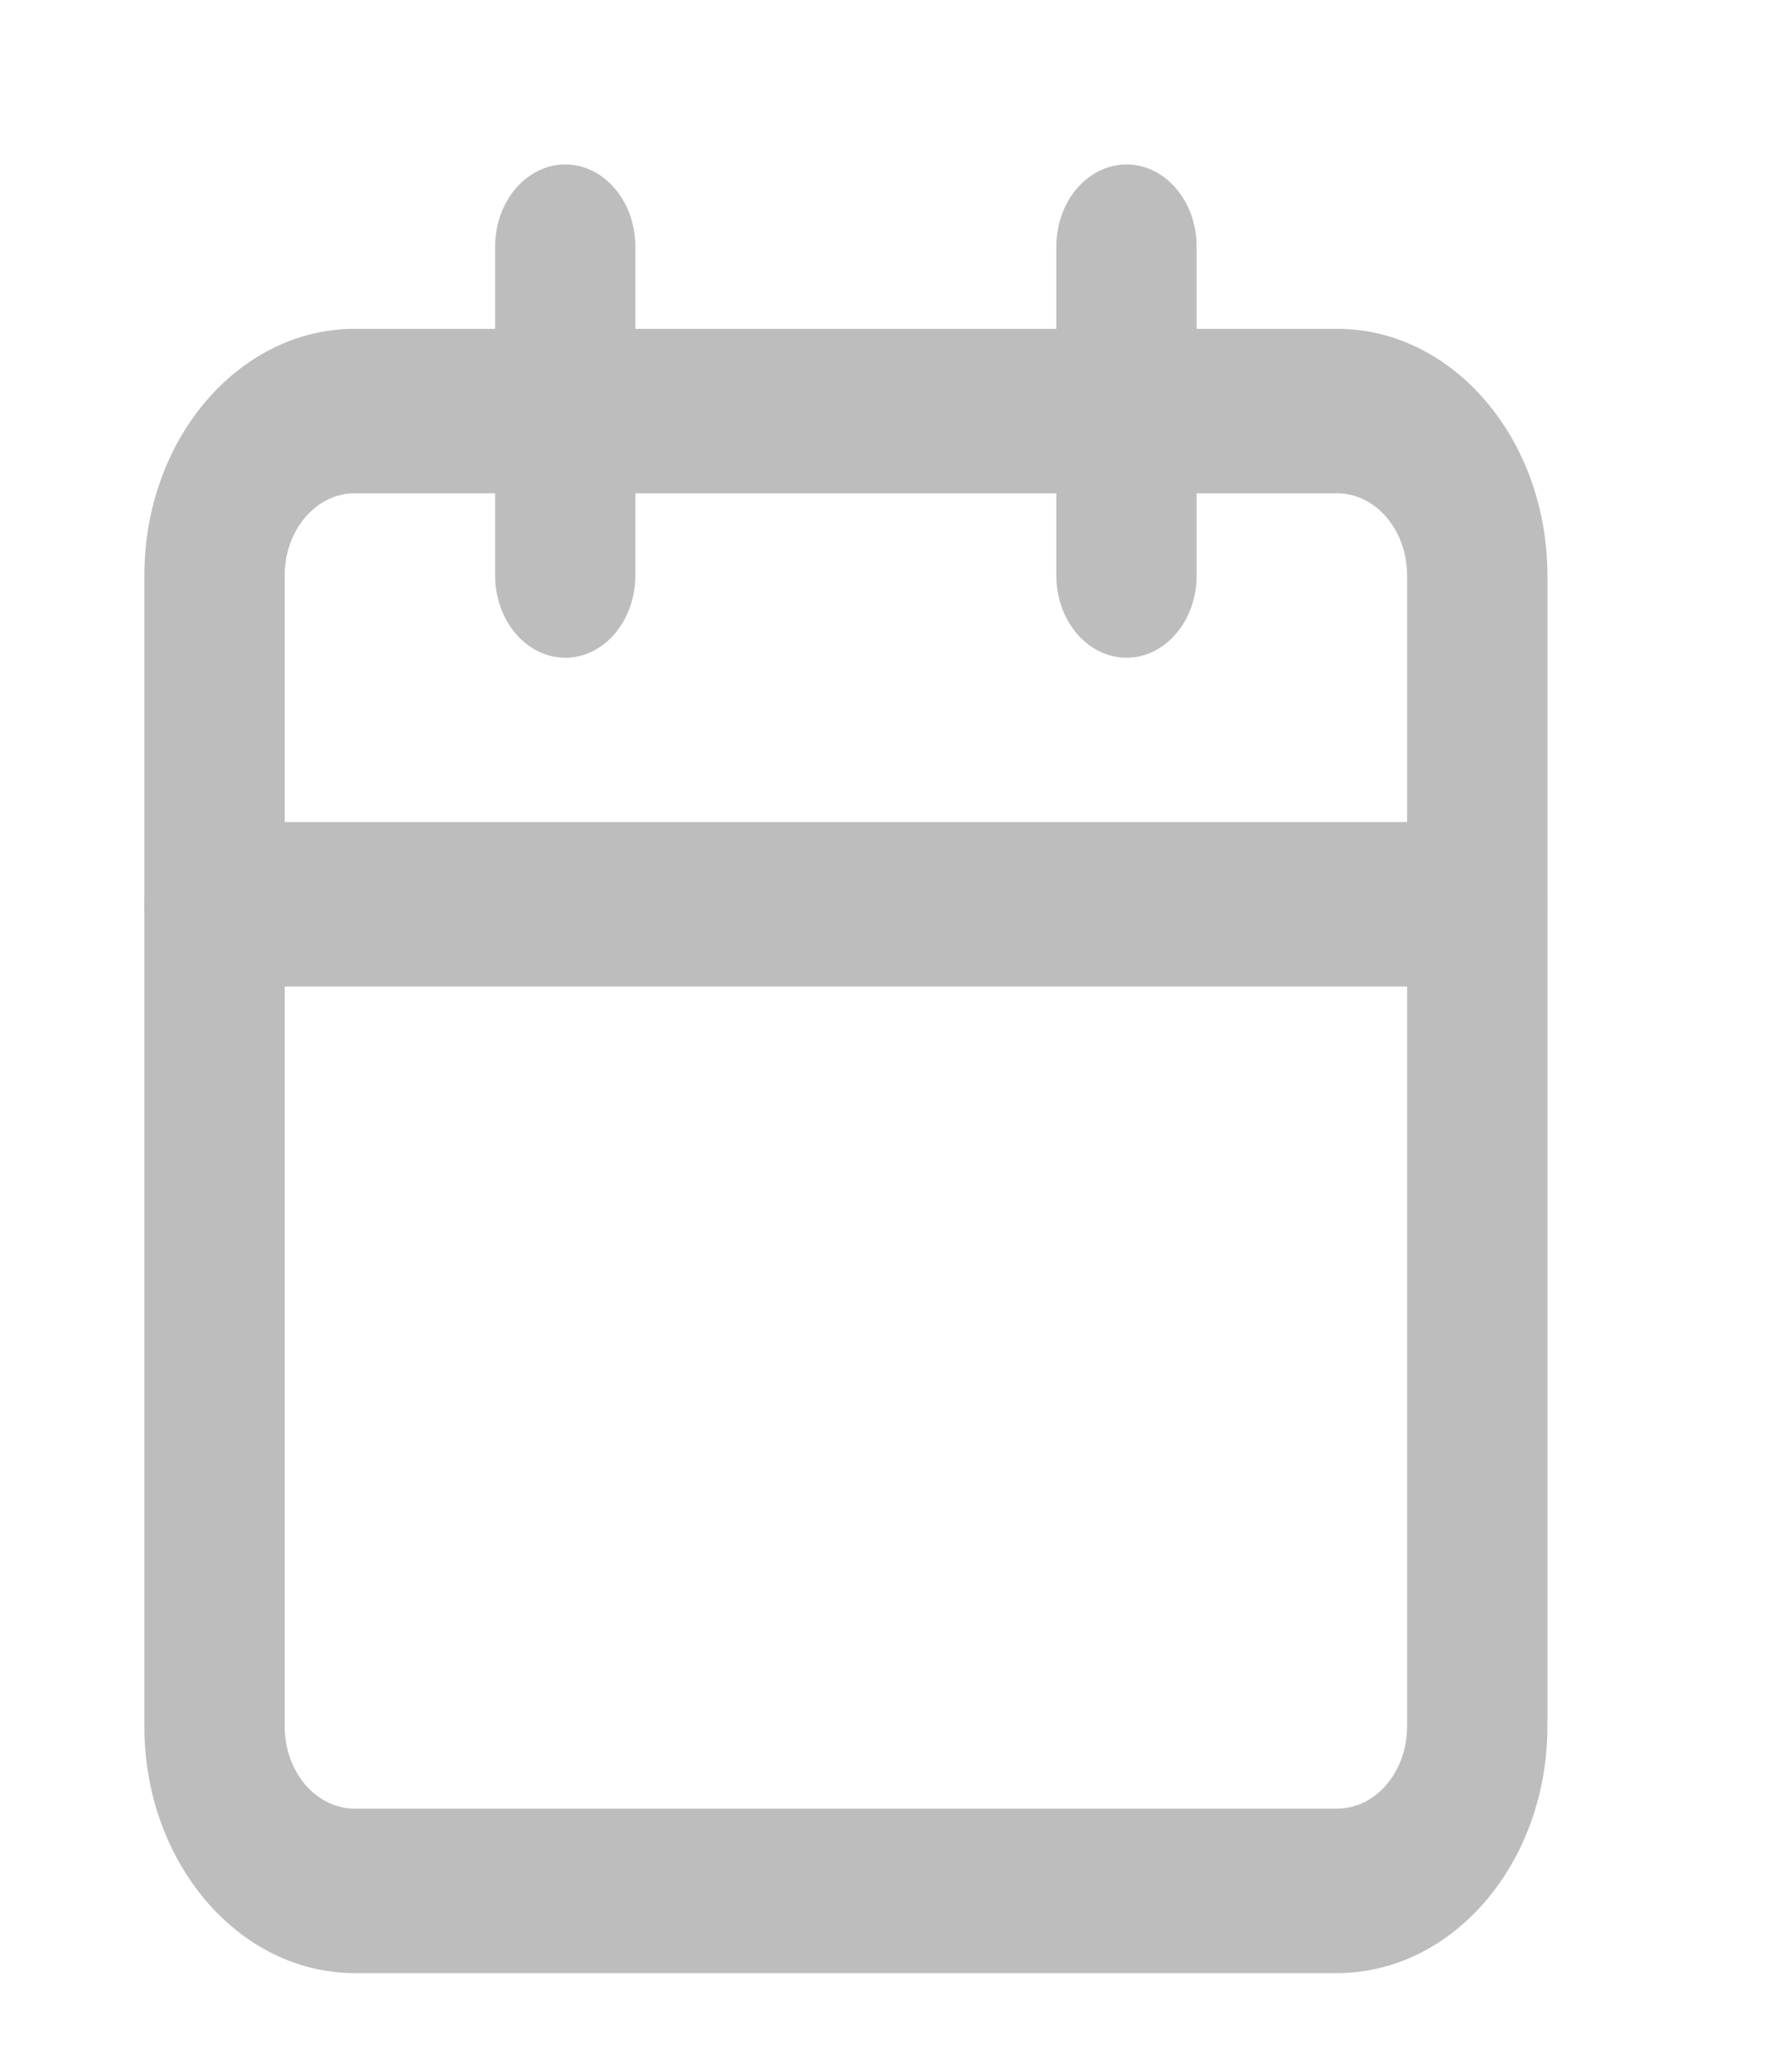
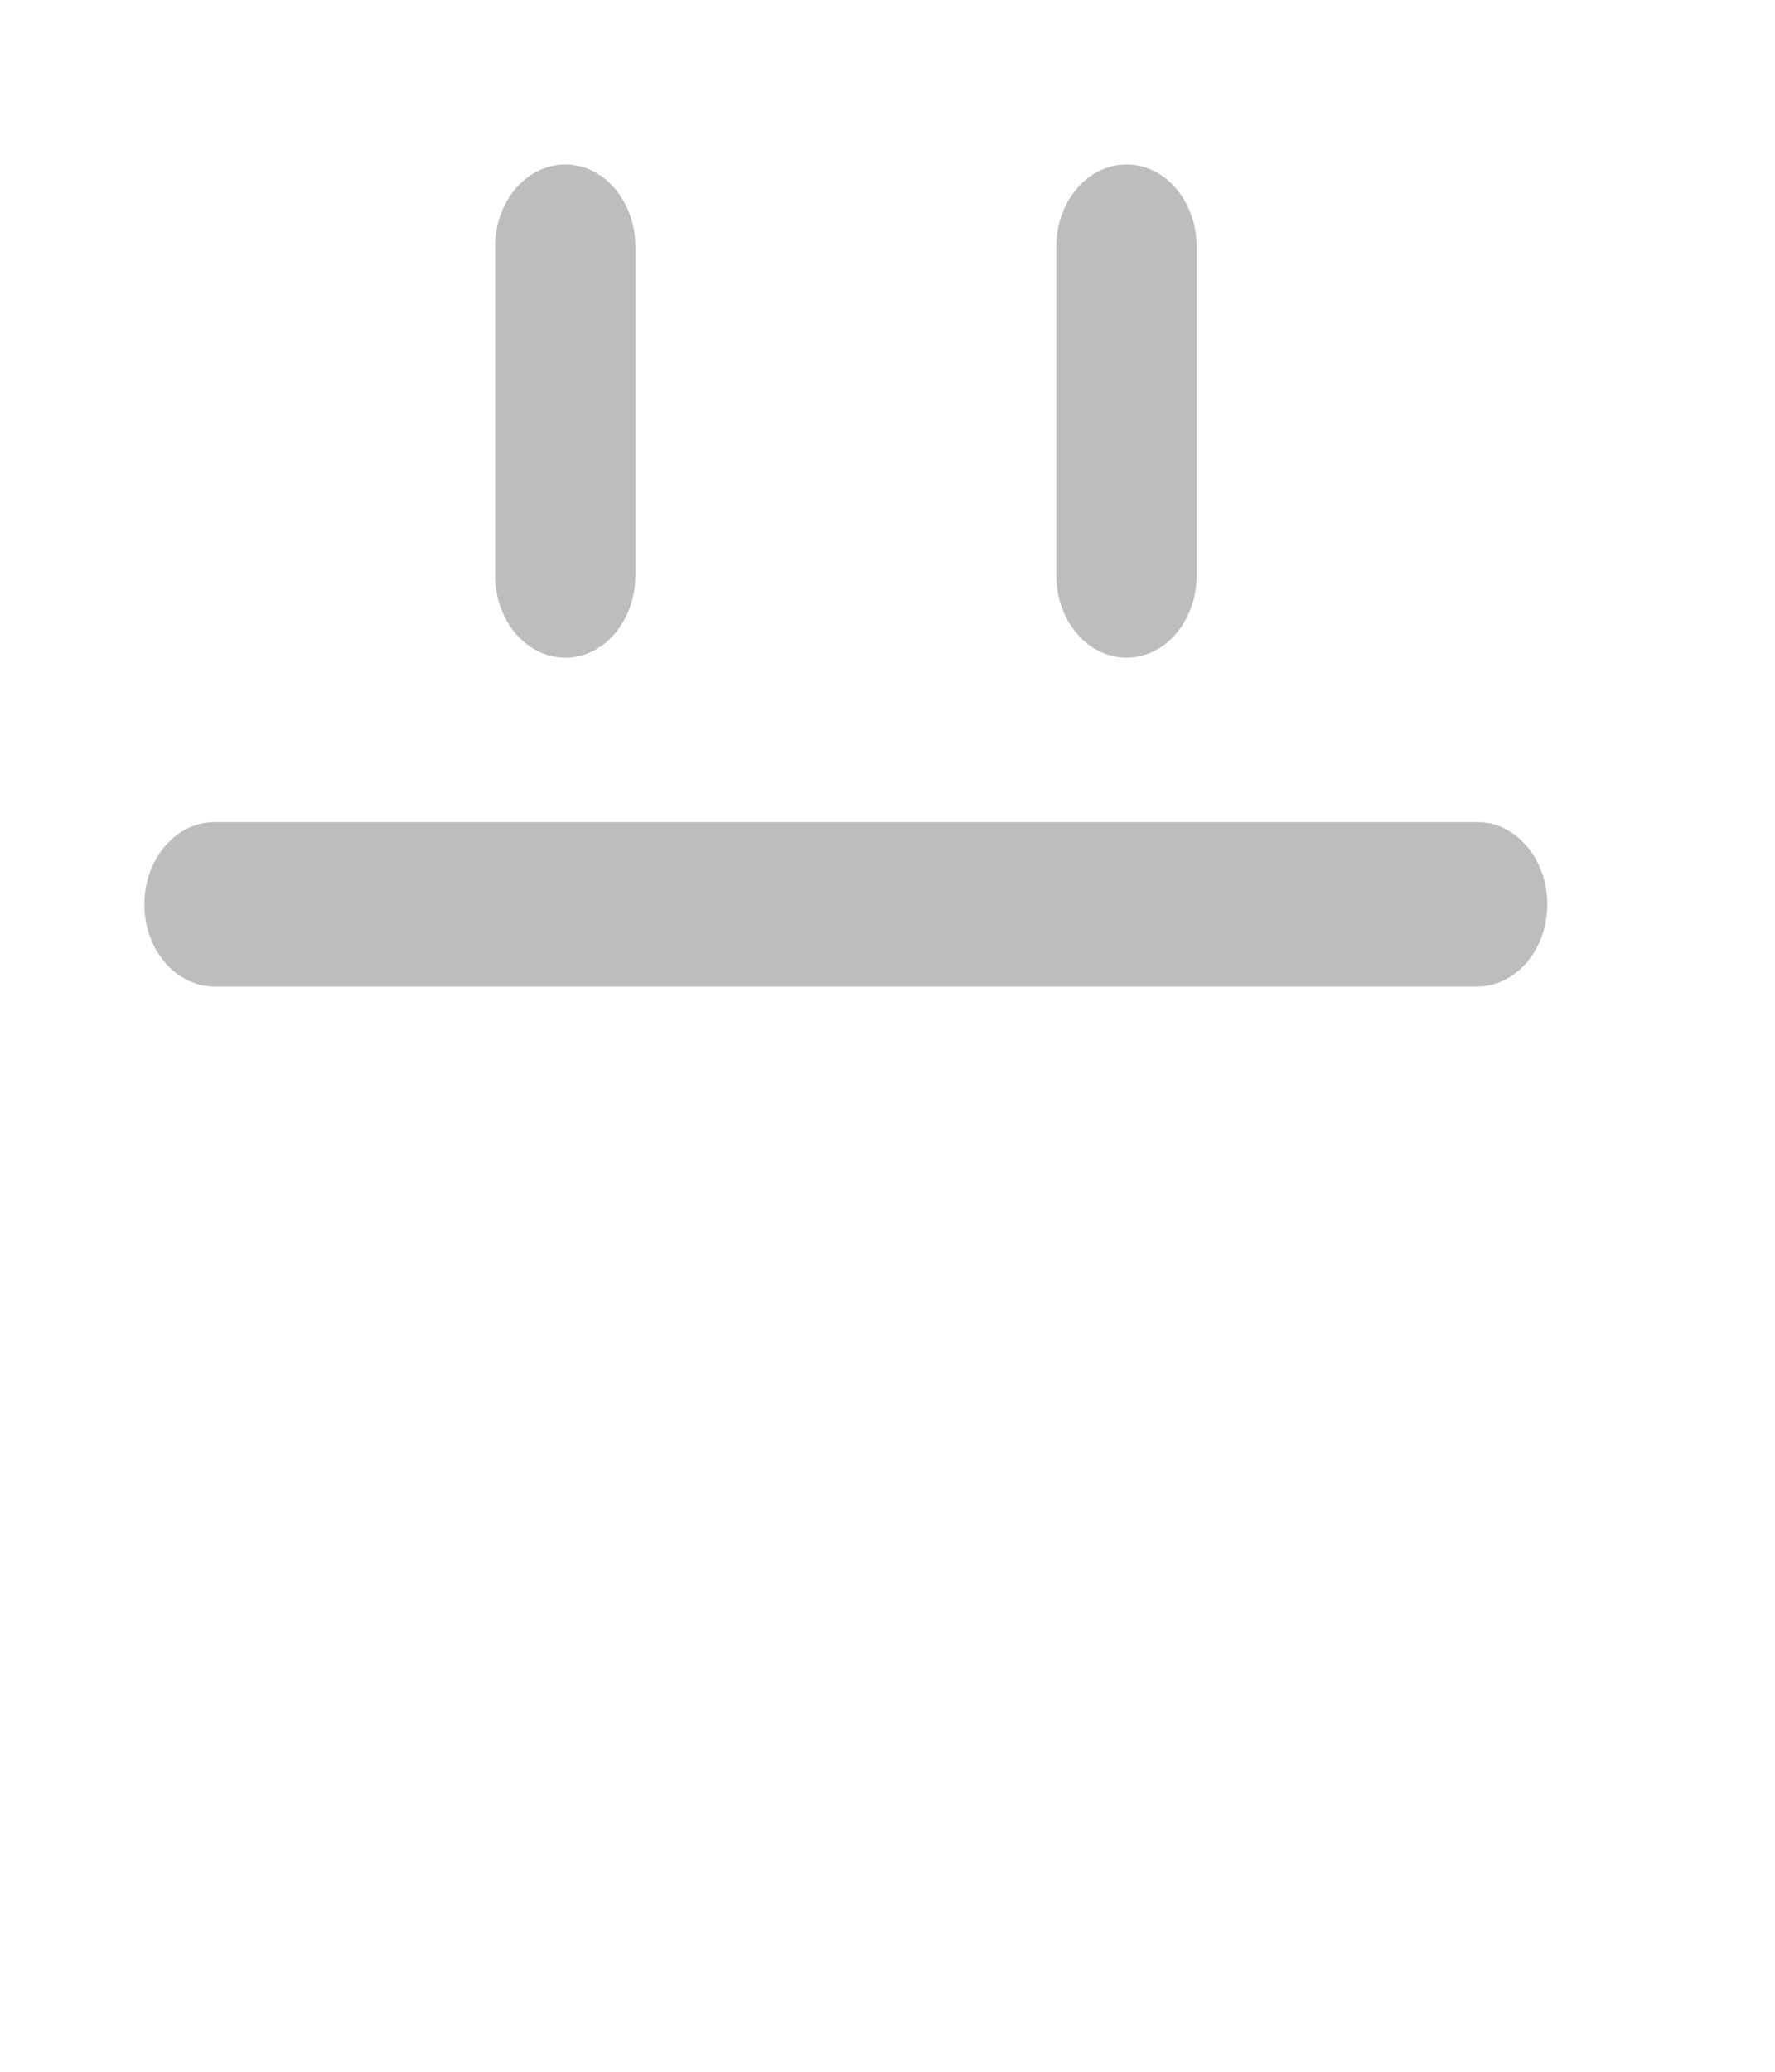
<svg xmlns="http://www.w3.org/2000/svg" width="18" height="21" fill="none">
-   <path fill-rule="evenodd" clip-rule="evenodd" d="M3.598 5c-.393 0-.711.373-.711.833V17.5c0 .46.318.833.711.833h9.96c.393 0 .711-.373.711-.833V5.833c0-.46-.318-.833-.711-.833h-9.96zm-2.134.833c0-1.38.956-2.5 2.134-2.5h9.96c1.179 0 2.134 1.12 2.134 2.5V17.5c0 1.38-.955 2.5-2.134 2.5h-9.96c-1.178 0-2.134-1.12-2.134-2.5V5.833z" fill="#BDBDBD" />
  <path fill-rule="evenodd" clip-rule="evenodd" d="M11.424 1.667c.393 0 .711.373.711.833v3.333c0 .46-.318.834-.711.834-.393 0-.712-.373-.712-.834V2.5c0-.46.319-.833.712-.833zm-5.691 0c.392 0 .71.373.71.833v3.333c0 .46-.318.834-.71.834-.393 0-.712-.373-.712-.834V2.5c0-.46.319-.833.712-.833zm-4.269 7.5c0-.46.319-.834.712-.834H14.98c.393 0 .711.373.711.834 0 .46-.318.833-.711.833H2.176c-.393 0-.712-.373-.712-.833z" fill="#BDBDBD" />
</svg>